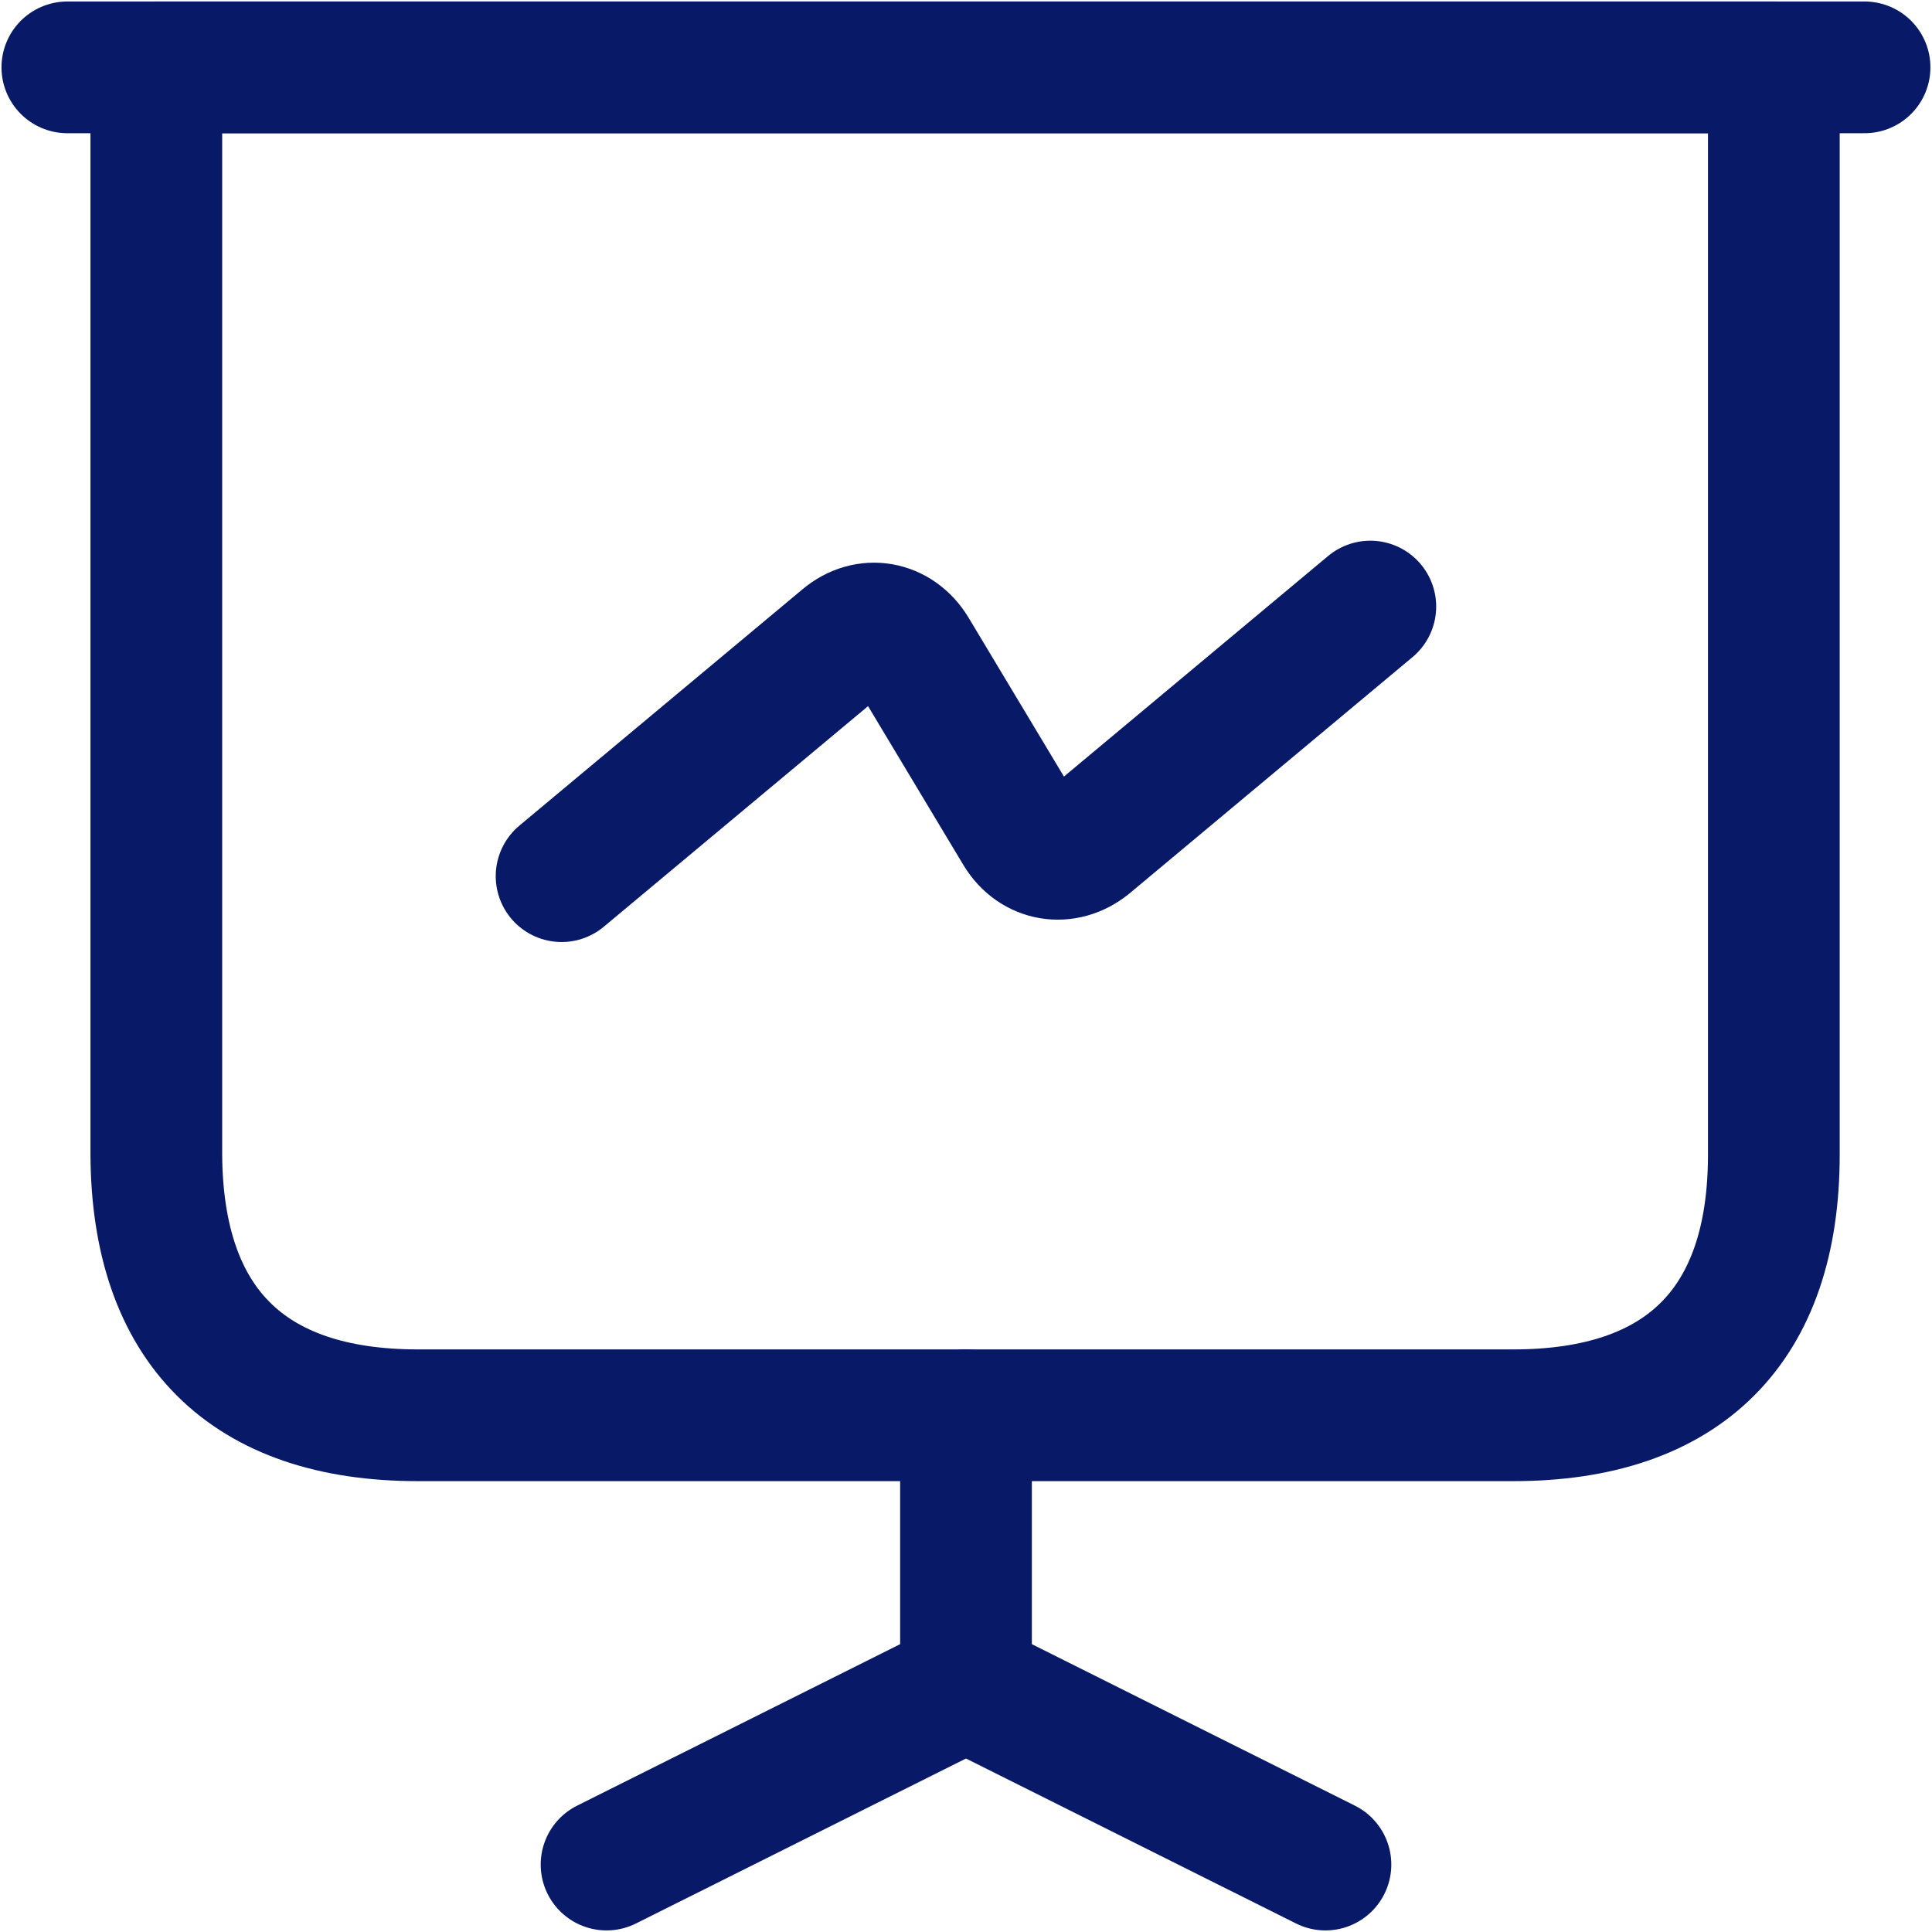
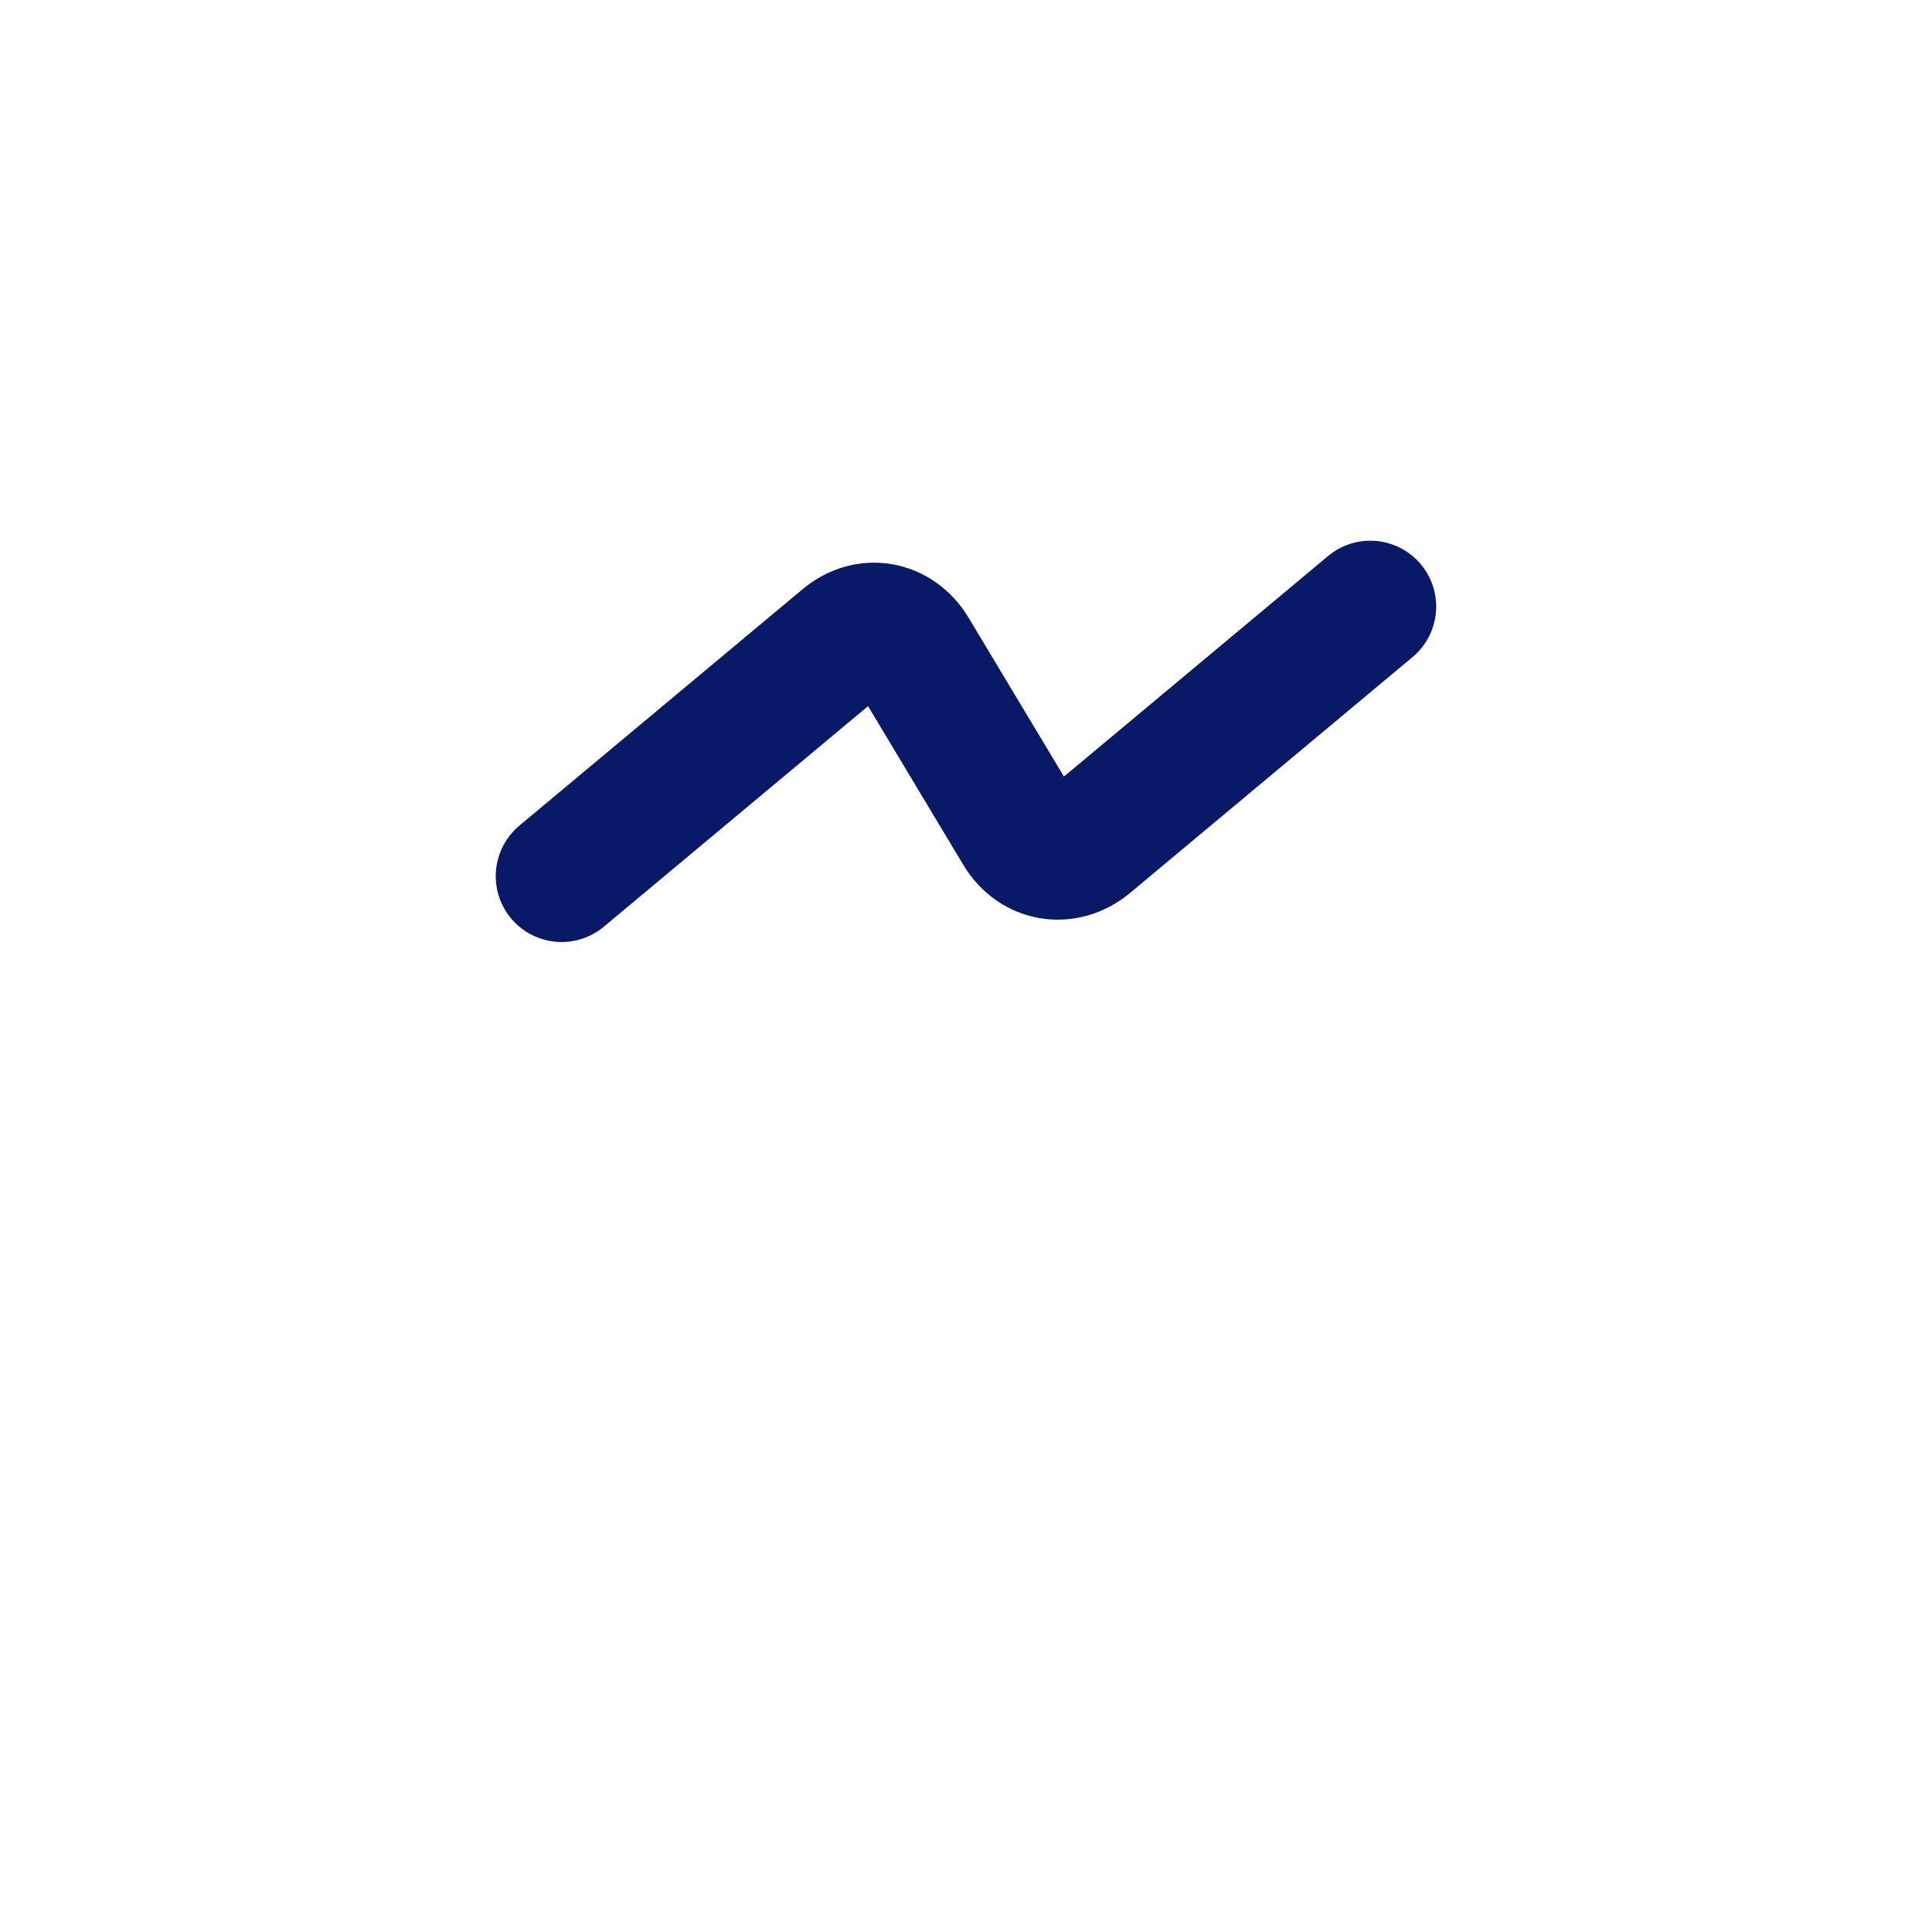
<svg xmlns="http://www.w3.org/2000/svg" width="22" height="22" viewBox="0 0 22 22" fill="none">
  <g id="presention-chart">
-     <path id="Vector" d="M4.758 16.116H17.232C19.176 16.116 20.199 15.093 20.199 13.149V0.767H1.78V13.149C1.791 15.093 2.814 16.116 4.758 16.116Z" stroke="#081A67" stroke-width="1.5" stroke-miterlimit="10" stroke-linecap="round" stroke-linejoin="round" />
-     <path id="Vector_2" d="M0.767 0.767H21.232" stroke="#081A67" stroke-width="1.5" stroke-miterlimit="10" stroke-linecap="round" stroke-linejoin="round" />
-     <path id="Vector_3" d="M6.907 21.232L11 19.186V16.116" stroke="#081A67" stroke-width="1.5" stroke-miterlimit="10" stroke-linecap="round" stroke-linejoin="round" />
-     <path id="Vector_4" d="M15.093 21.232L11 19.186" stroke="#081A67" stroke-width="1.5" stroke-miterlimit="10" stroke-linecap="round" stroke-linejoin="round" />
    <path id="Vector_5" d="M6.395 9.977L9.619 7.286C9.874 7.071 10.212 7.132 10.386 7.419L11.614 9.465C11.788 9.752 12.126 9.803 12.381 9.598L15.604 6.907" stroke="#081A67" stroke-width="1.5" stroke-miterlimit="10" stroke-linecap="round" stroke-linejoin="round" />
  </g>
</svg>